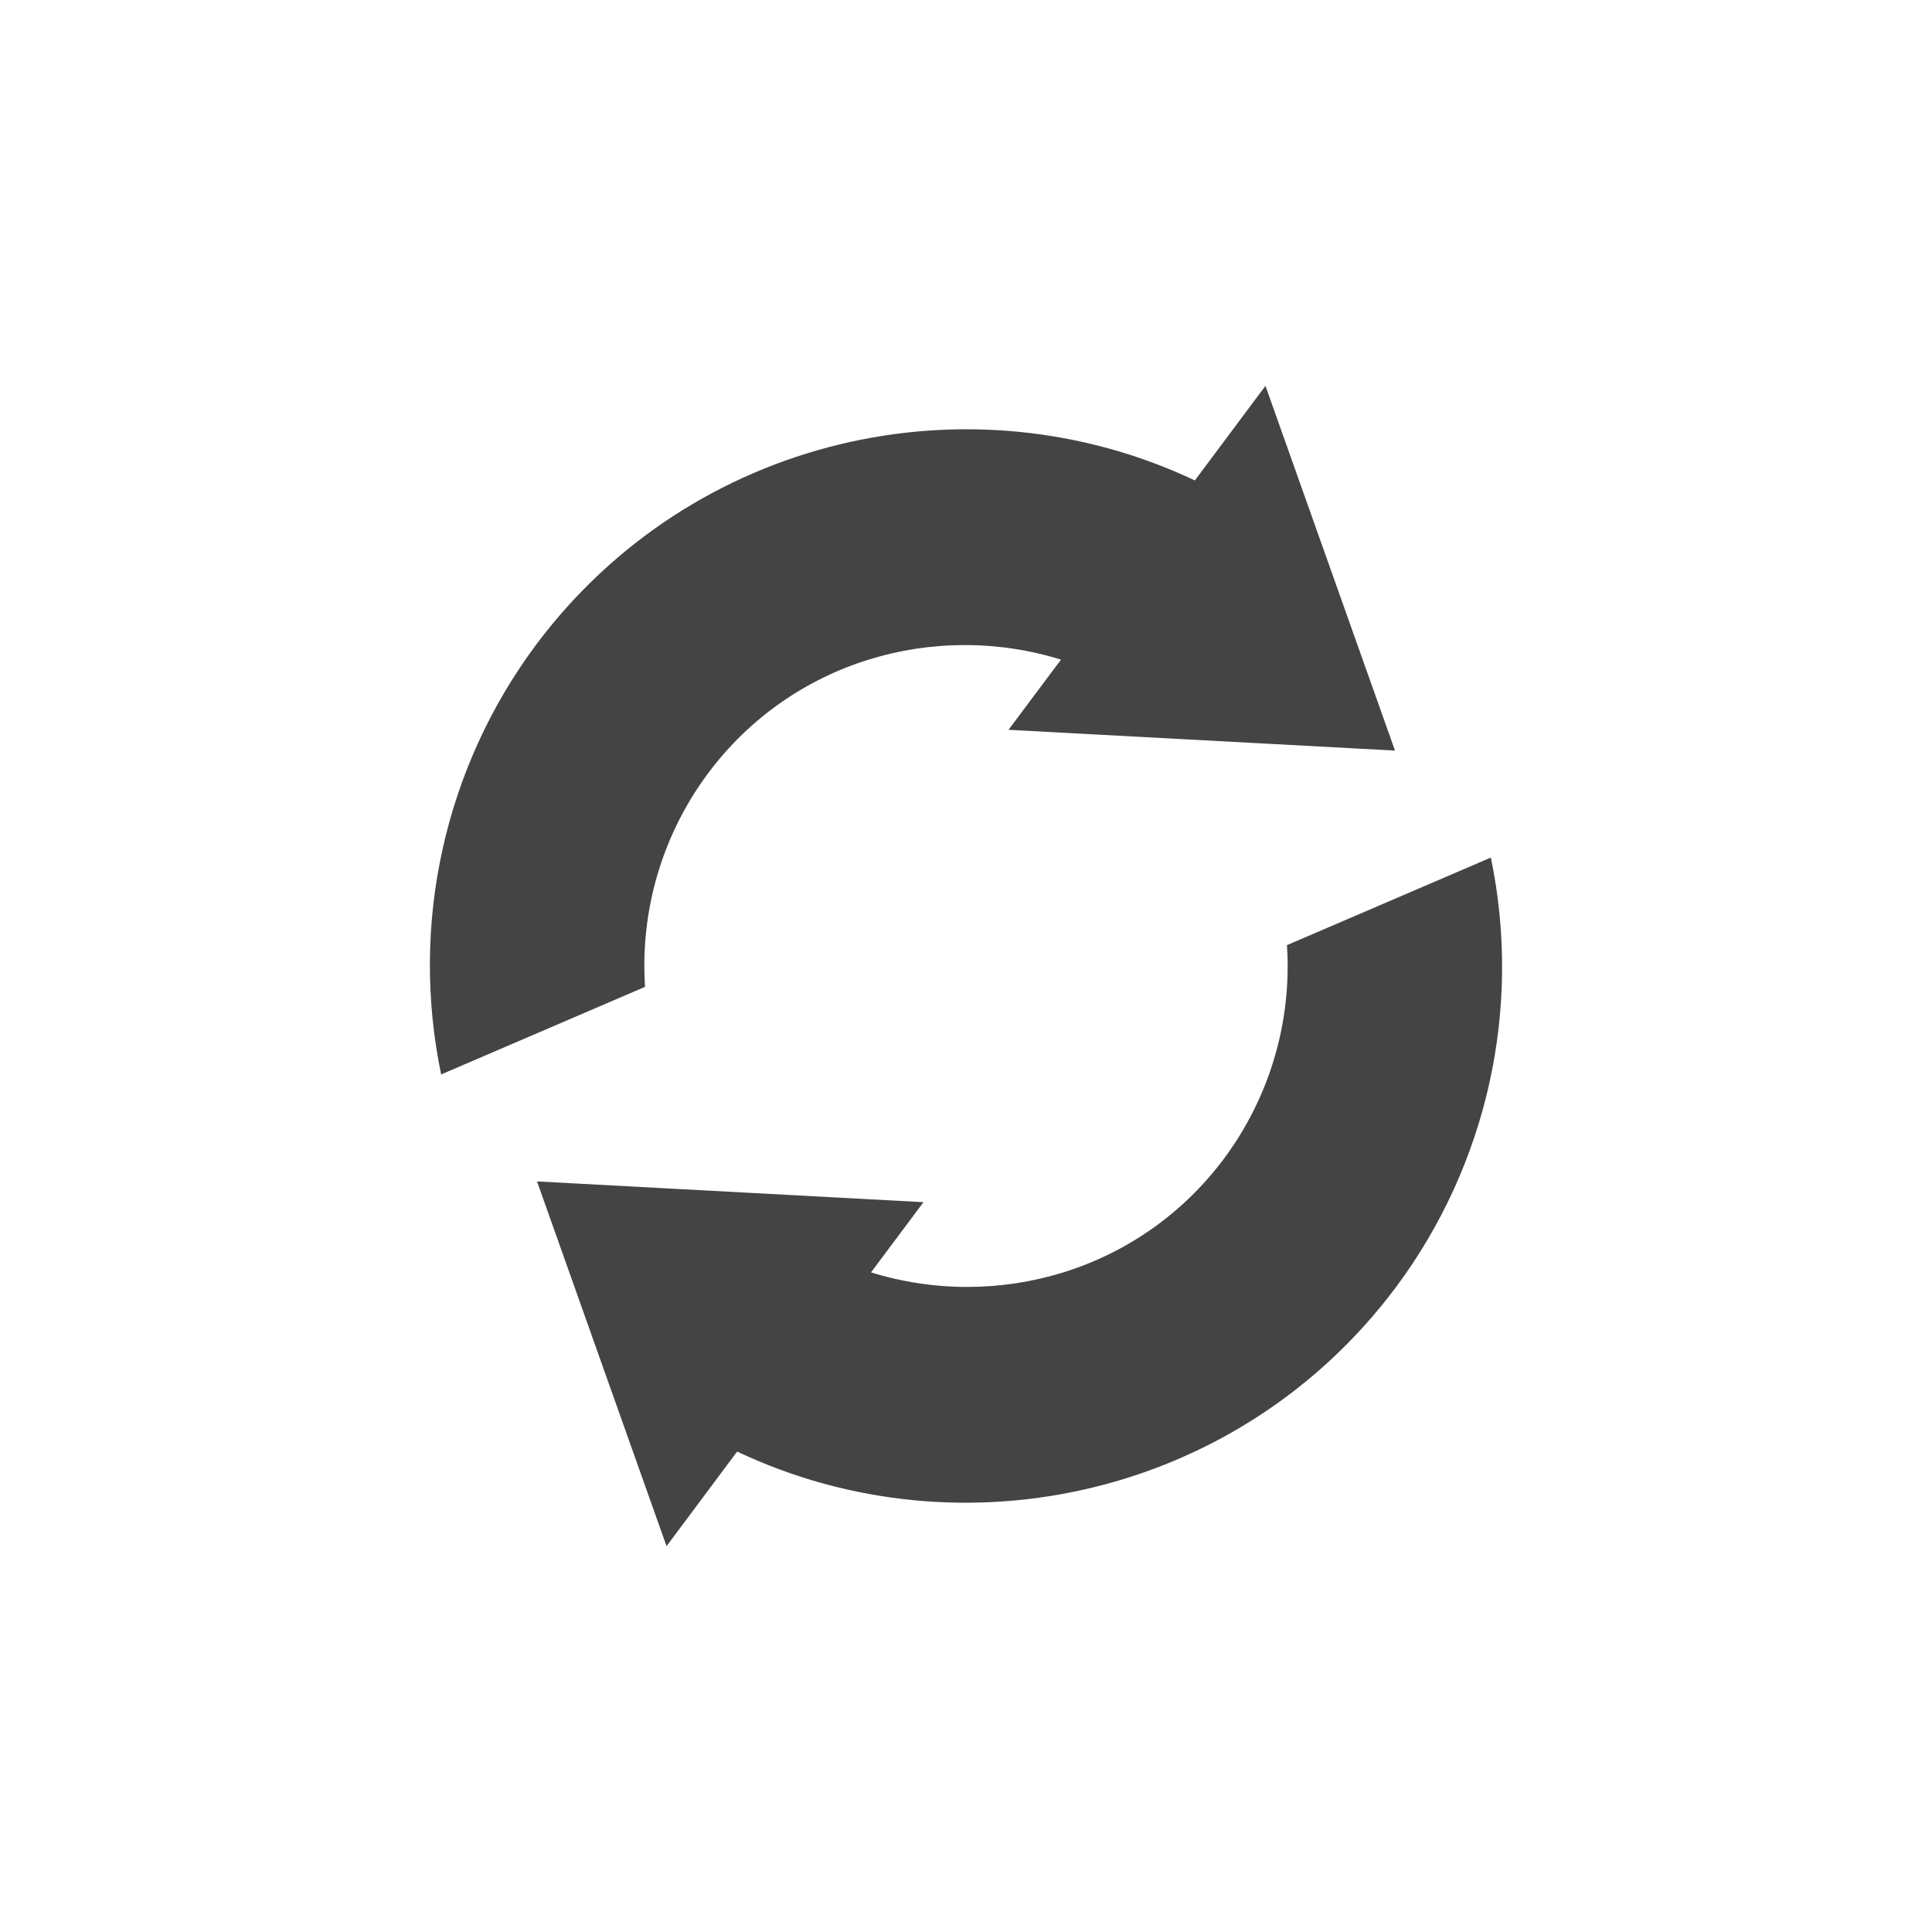
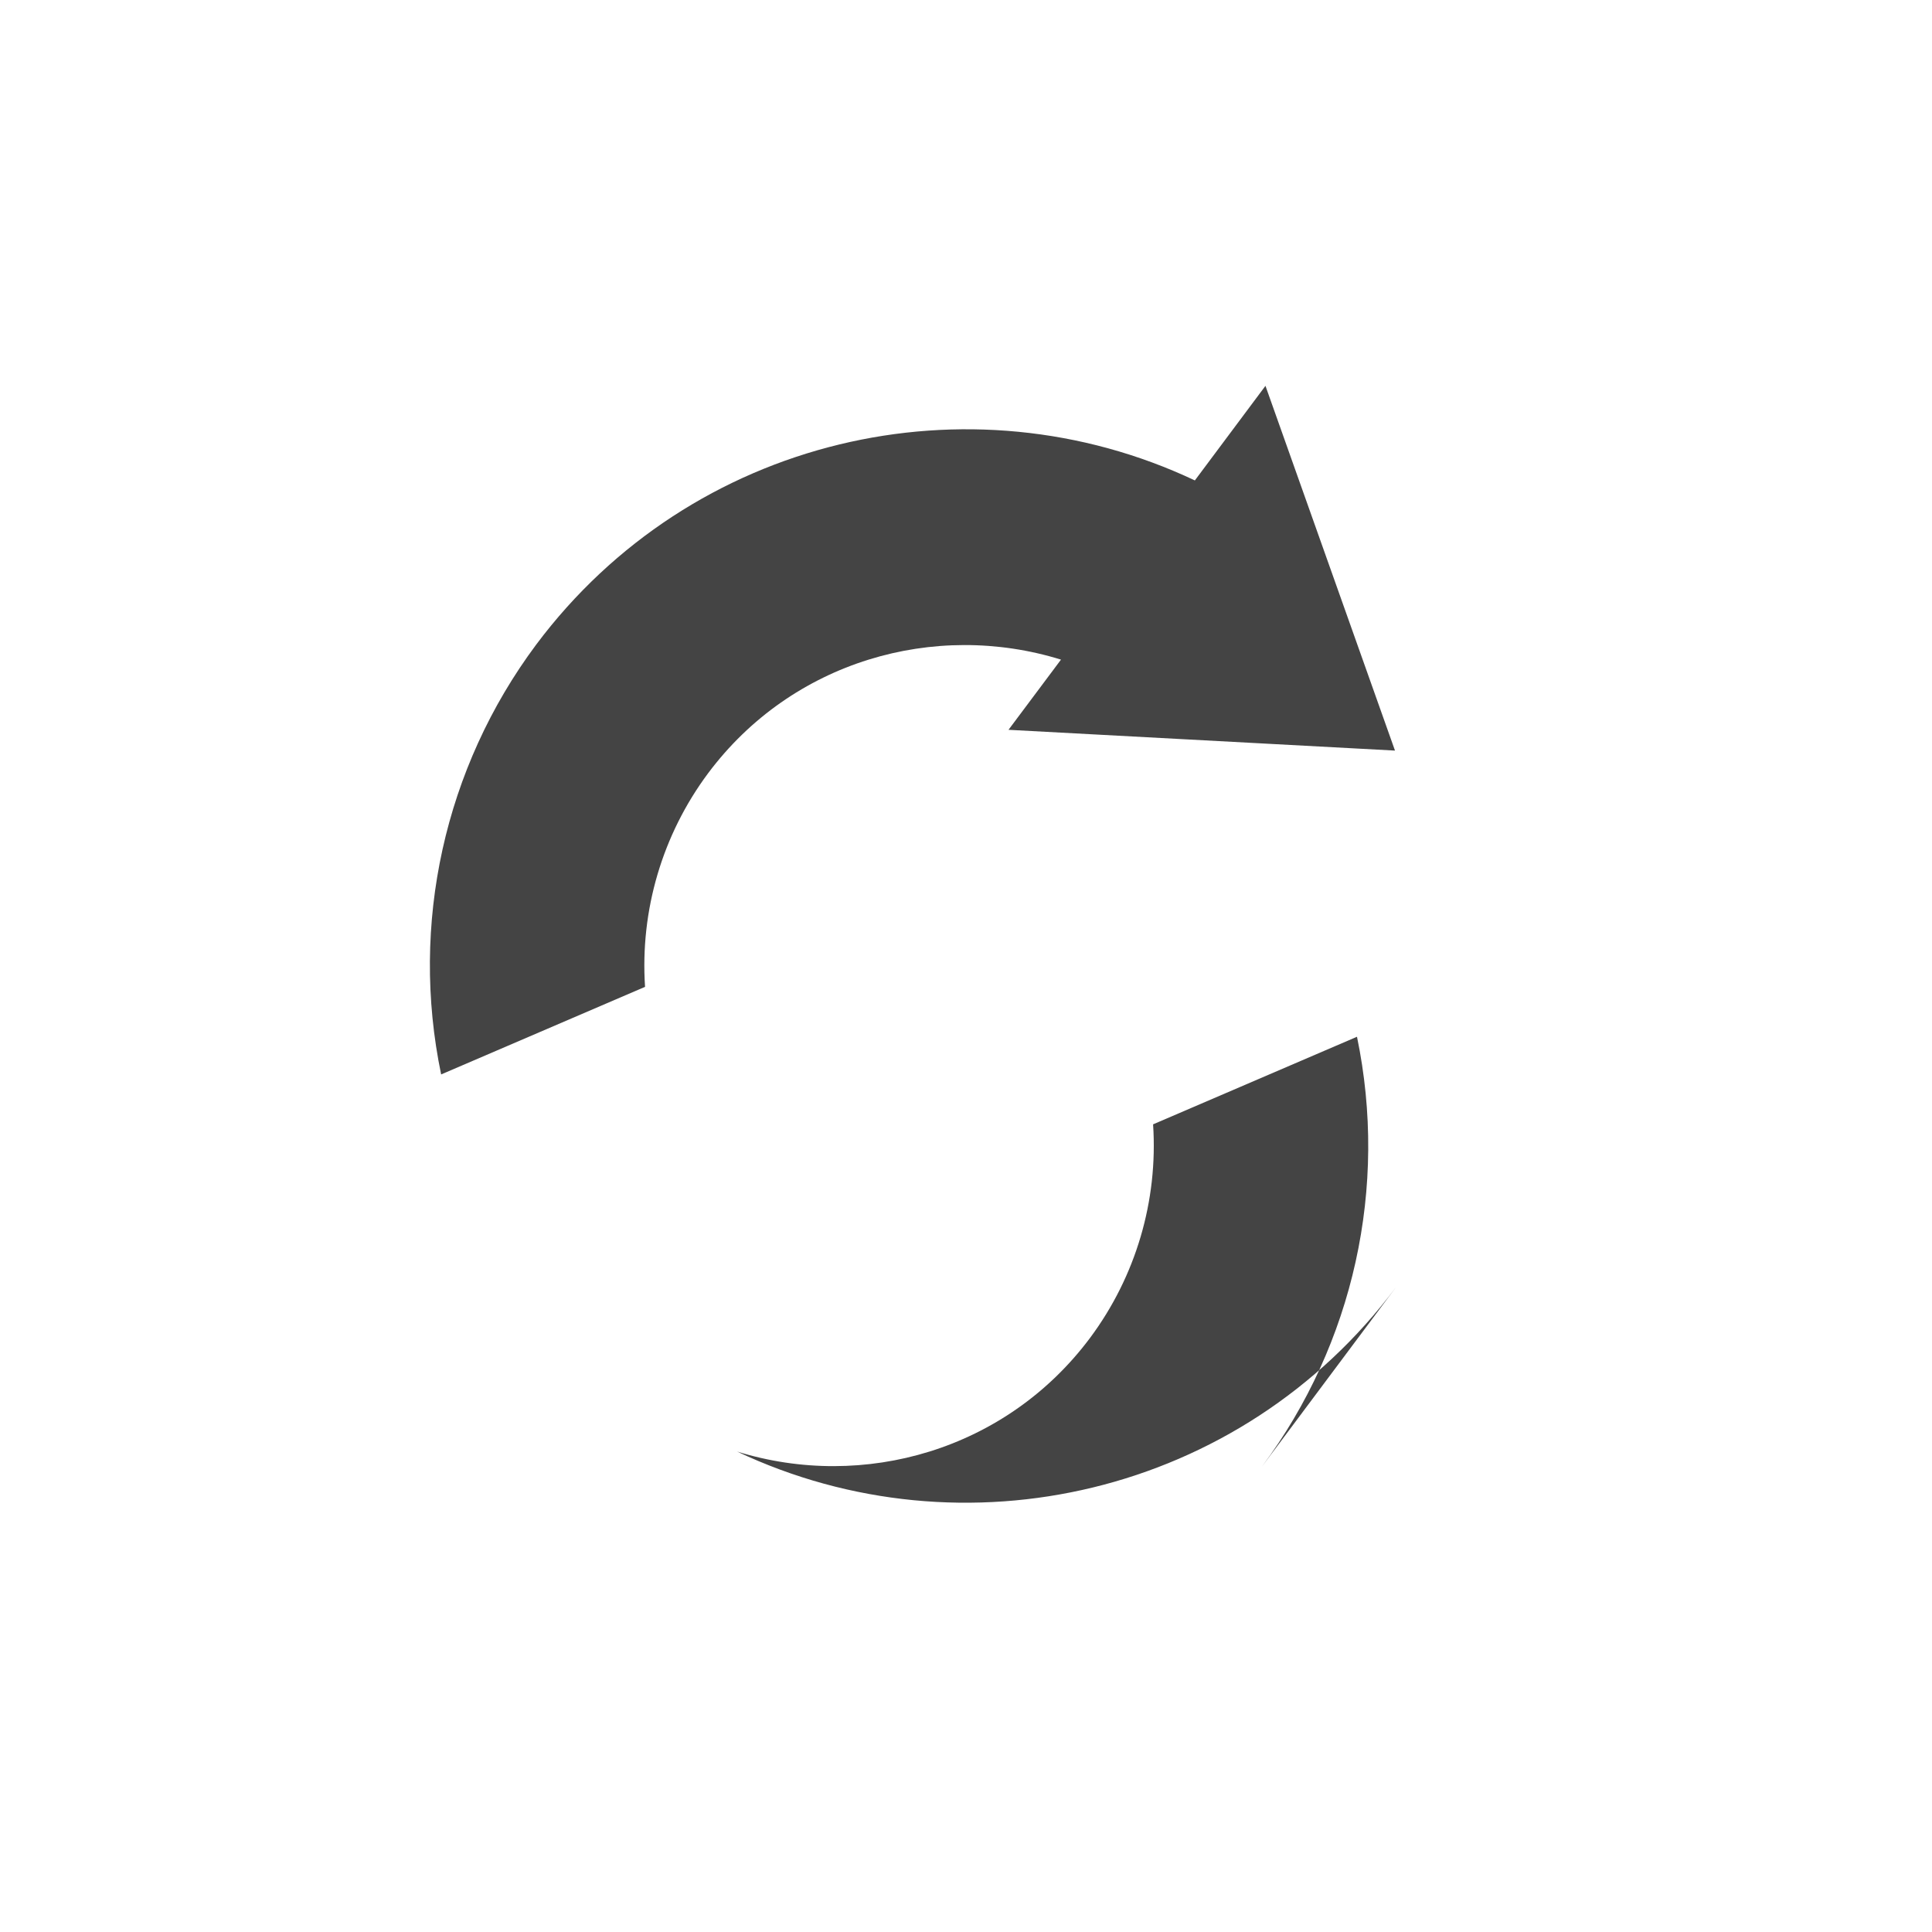
<svg xmlns="http://www.w3.org/2000/svg" width="100%" height="100%" viewBox="-4 -4 24 24">
  <defs>
    <style id="current-color-scheme" type="text/css">
   .ColorScheme-Text { color:#444444; } .ColorScheme-Highlight { color:#4285f4; } .ColorScheme-NeutralText { color:#ff9800; } .ColorScheme-PositiveText { color:#4caf50; } .ColorScheme-NegativeText { color:#f44336; }
  </style>
  </defs>
-   <path style="fill:currentColor" class="ColorScheme-Text" d="m13.341 11.99c-1.931 2.584-5.376 3.369-8.184 2.042l-.877 1.175-1.609-4.531 4.801.258-.652.872c1.572.487 3.343-.018 4.384-1.412.568-.763.846-1.703.783-2.653l2.533-1.088c.388 1.866-.041 3.809-1.179 5.337zm-.012-6.666-4.801-.258.652-.872c-1.572-.487-3.343.018-4.384 1.412-.568.763-.846 1.703-.783 2.653l-2.533 1.088c-.388-1.866.041-3.809 1.179-5.337 1.931-2.584 5.376-3.369 8.184-2.042l.877-1.175z" fill="#444444" />
+   <path style="fill:currentColor" class="ColorScheme-Text" d="m13.341 11.99c-1.931 2.584-5.376 3.369-8.184 2.042c1.572.487 3.343-.018 4.384-1.412.568-.763.846-1.703.783-2.653l2.533-1.088c.388 1.866-.041 3.809-1.179 5.337zm-.012-6.666-4.801-.258.652-.872c-1.572-.487-3.343.018-4.384 1.412-.568.763-.846 1.703-.783 2.653l-2.533 1.088c-.388-1.866.041-3.809 1.179-5.337 1.931-2.584 5.376-3.369 8.184-2.042l.877-1.175z" fill="#444444" />
</svg>